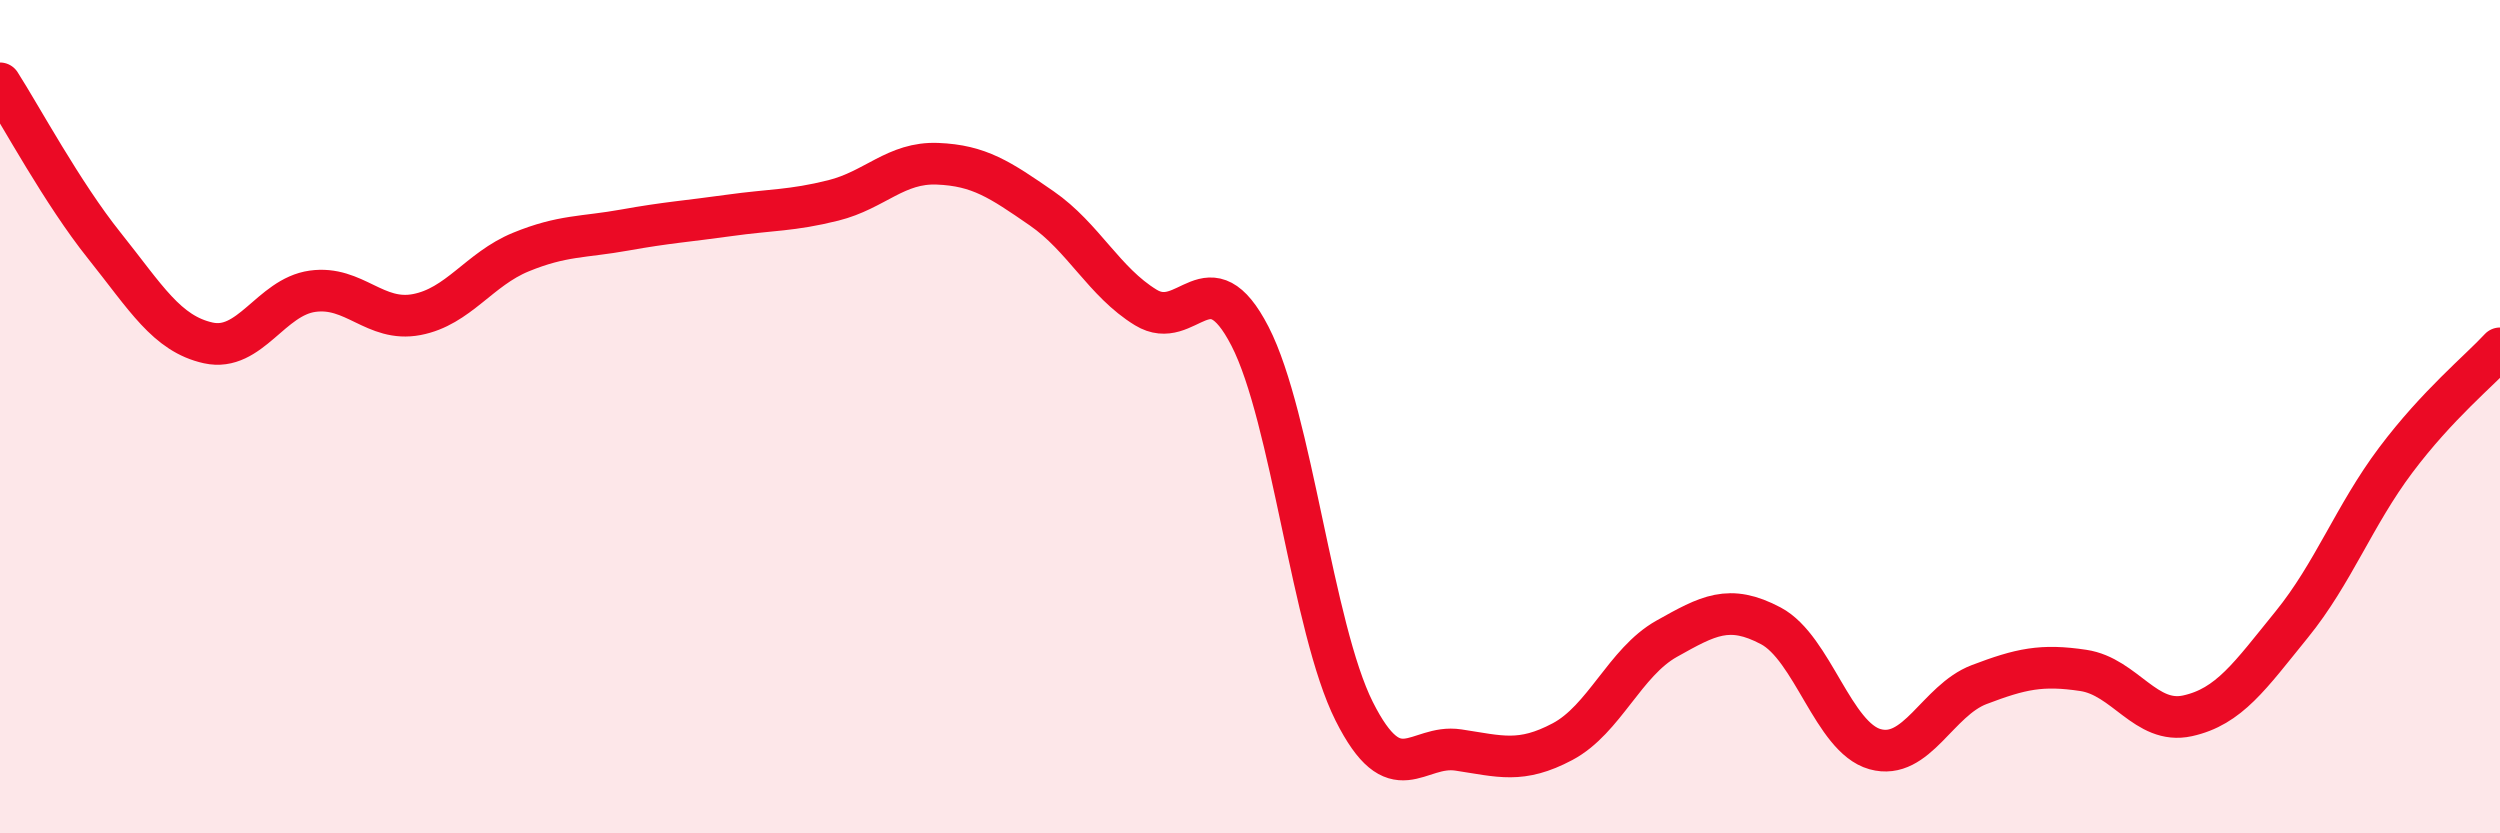
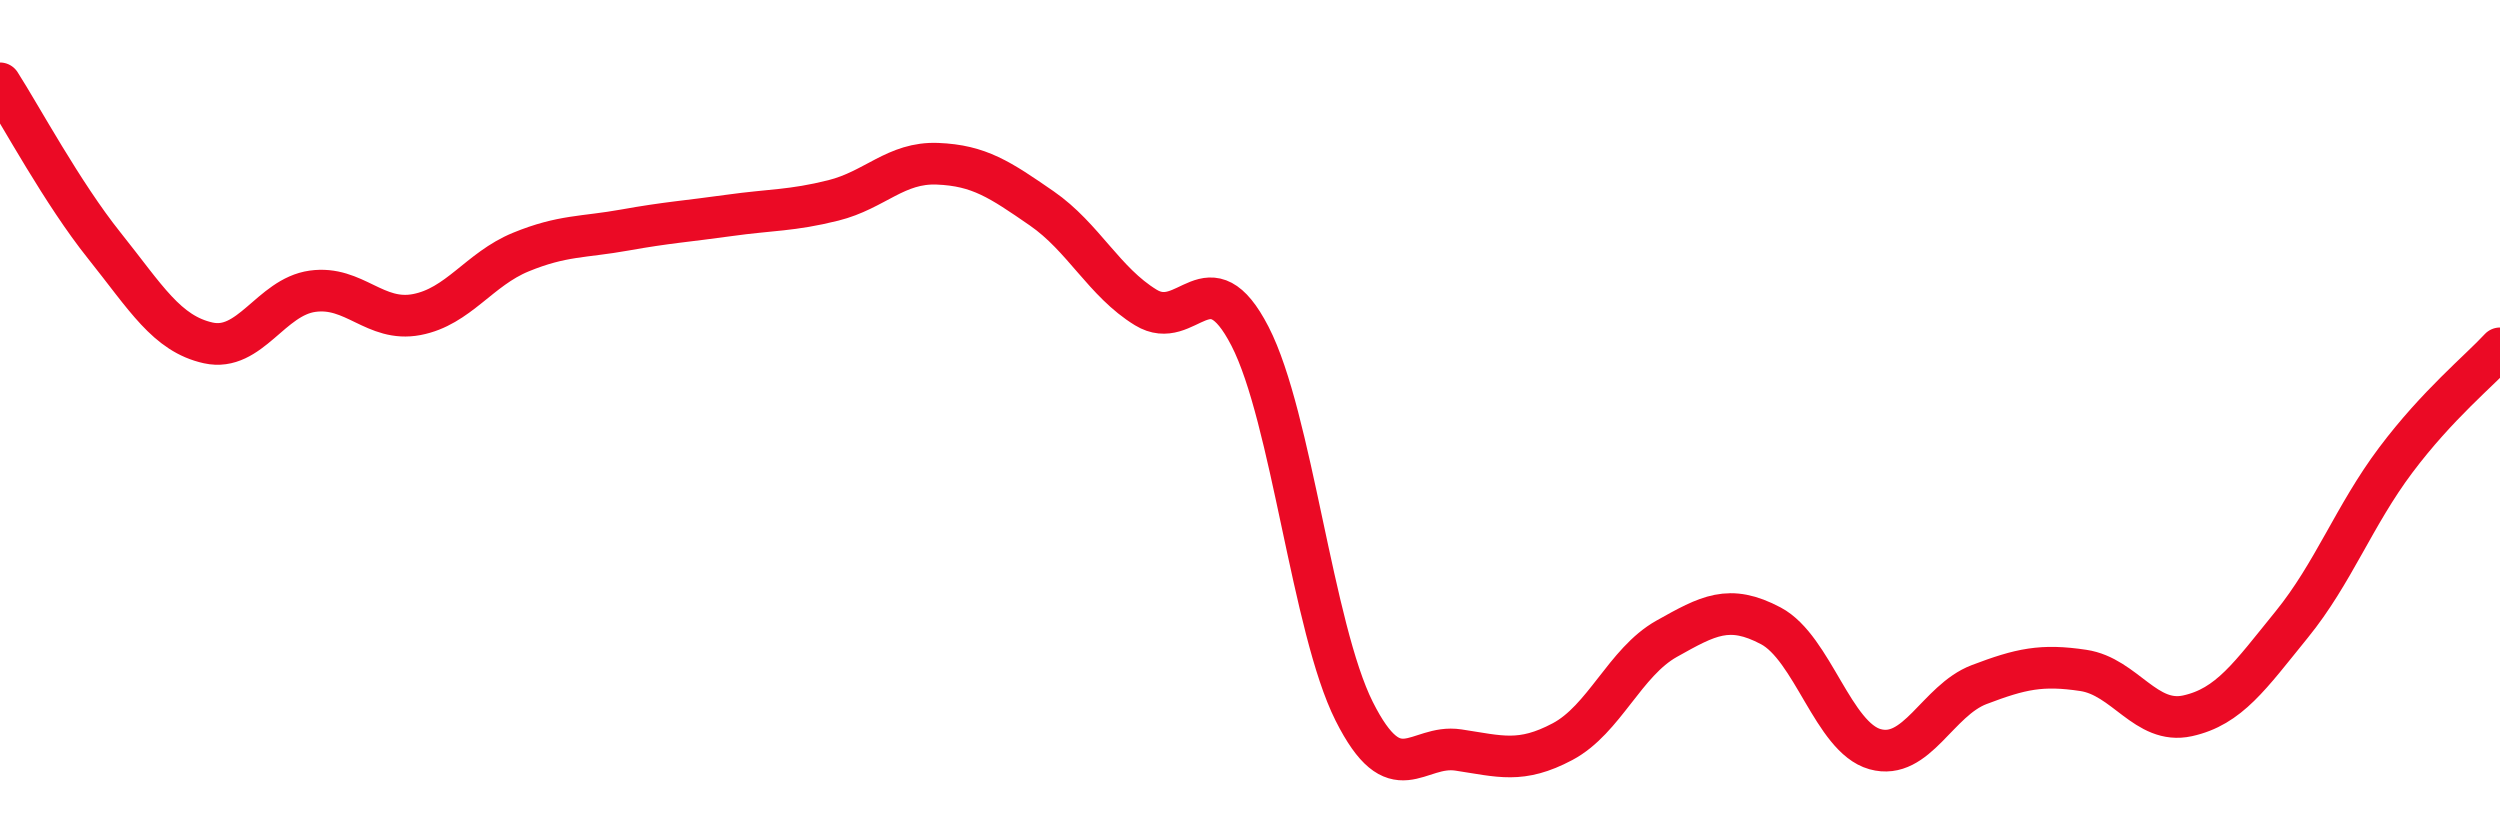
<svg xmlns="http://www.w3.org/2000/svg" width="60" height="20" viewBox="0 0 60 20">
-   <path d="M 0,2 C 0.5,2.78 1.5,4.64 2.5,5.89 C 3.5,7.14 4,8.01 5,8.23 C 6,8.45 6.5,7.13 7.5,6.99 C 8.5,6.85 9,7.74 10,7.55 C 11,7.36 11.5,6.46 12.5,6.05 C 13.5,5.64 14,5.7 15,5.52 C 16,5.34 16.5,5.31 17.5,5.17 C 18.5,5.03 19,5.06 20,4.81 C 21,4.56 21.5,3.89 22.5,3.93 C 23.5,3.97 24,4.31 25,5 C 26,5.69 26.5,6.77 27.5,7.38 C 28.5,7.99 29,6.13 30,8.07 C 31,10.01 31.5,15.08 32.5,17.07 C 33.5,19.06 34,17.85 35,18 C 36,18.15 36.5,18.33 37.5,17.8 C 38.5,17.27 39,15.89 40,15.33 C 41,14.77 41.5,14.49 42.5,15.02 C 43.5,15.55 44,17.7 45,17.98 C 46,18.26 46.5,16.81 47.5,16.43 C 48.5,16.05 49,15.94 50,16.09 C 51,16.24 51.5,17.4 52.5,17.18 C 53.5,16.96 54,16.22 55,14.99 C 56,13.76 56.5,12.37 57.5,11.04 C 58.5,9.71 59.5,8.9 60,8.36L60 20L0 20Z" fill="#EB0A25" opacity="0.1" stroke-linecap="round" stroke-linejoin="round" />
  <path d="M 0,2 C 0.5,2.78 1.5,4.64 2.5,5.89 C 3.5,7.14 4,8.01 5,8.23 C 6,8.45 6.5,7.13 7.5,6.99 C 8.5,6.85 9,7.74 10,7.55 C 11,7.36 11.5,6.46 12.5,6.05 C 13.5,5.64 14,5.7 15,5.52 C 16,5.34 16.5,5.31 17.5,5.17 C 18.5,5.03 19,5.06 20,4.81 C 21,4.56 21.5,3.89 22.5,3.93 C 23.5,3.97 24,4.31 25,5 C 26,5.69 26.5,6.77 27.5,7.38 C 28.5,7.99 29,6.13 30,8.07 C 31,10.01 31.5,15.08 32.5,17.07 C 33.5,19.06 34,17.85 35,18 C 36,18.15 36.5,18.33 37.5,17.8 C 38.5,17.27 39,15.89 40,15.33 C 41,14.77 41.5,14.49 42.5,15.02 C 43.5,15.55 44,17.7 45,17.98 C 46,18.26 46.5,16.81 47.5,16.43 C 48.5,16.05 49,15.94 50,16.09 C 51,16.24 51.5,17.4 52.5,17.18 C 53.5,16.96 54,16.22 55,14.99 C 56,13.76 56.5,12.37 57.5,11.04 C 58.5,9.71 59.5,8.9 60,8.36" stroke="#EB0A25" stroke-width="1" fill="none" stroke-linecap="round" stroke-linejoin="round" />
</svg>